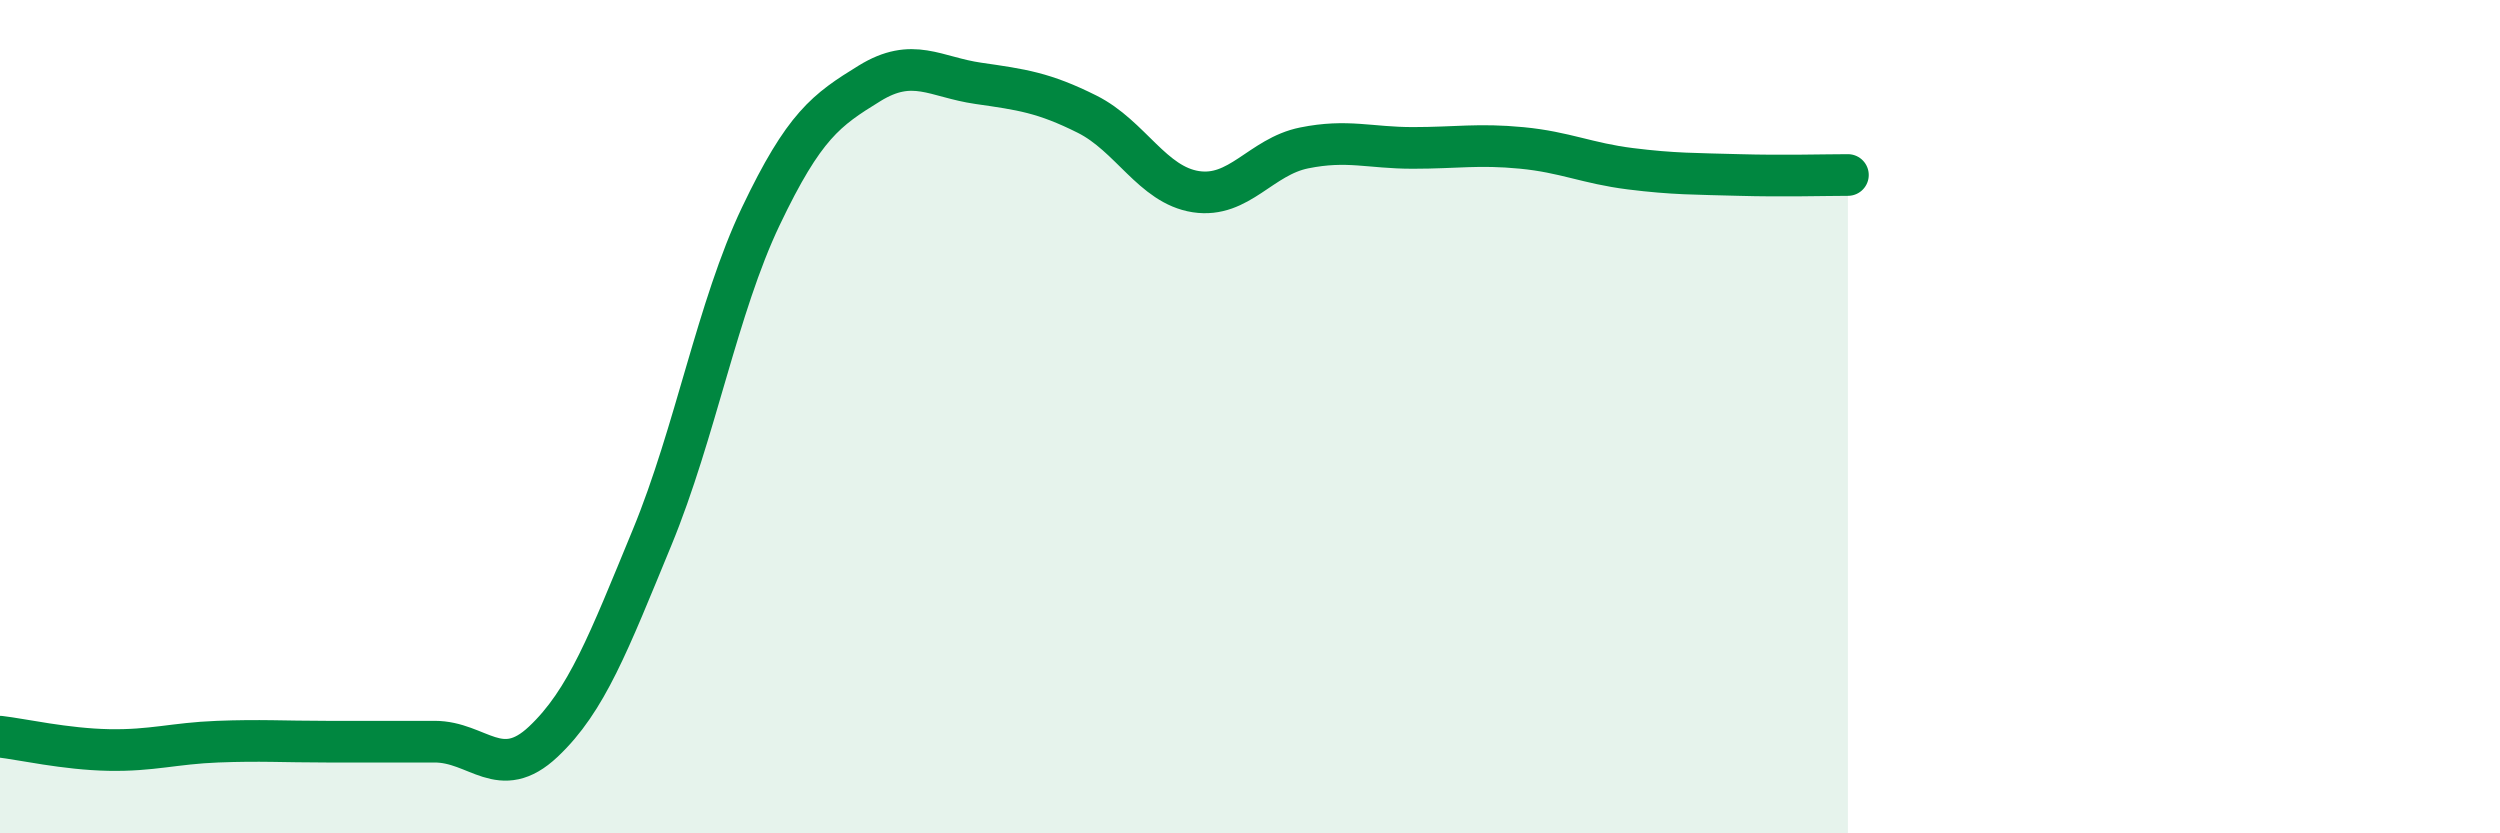
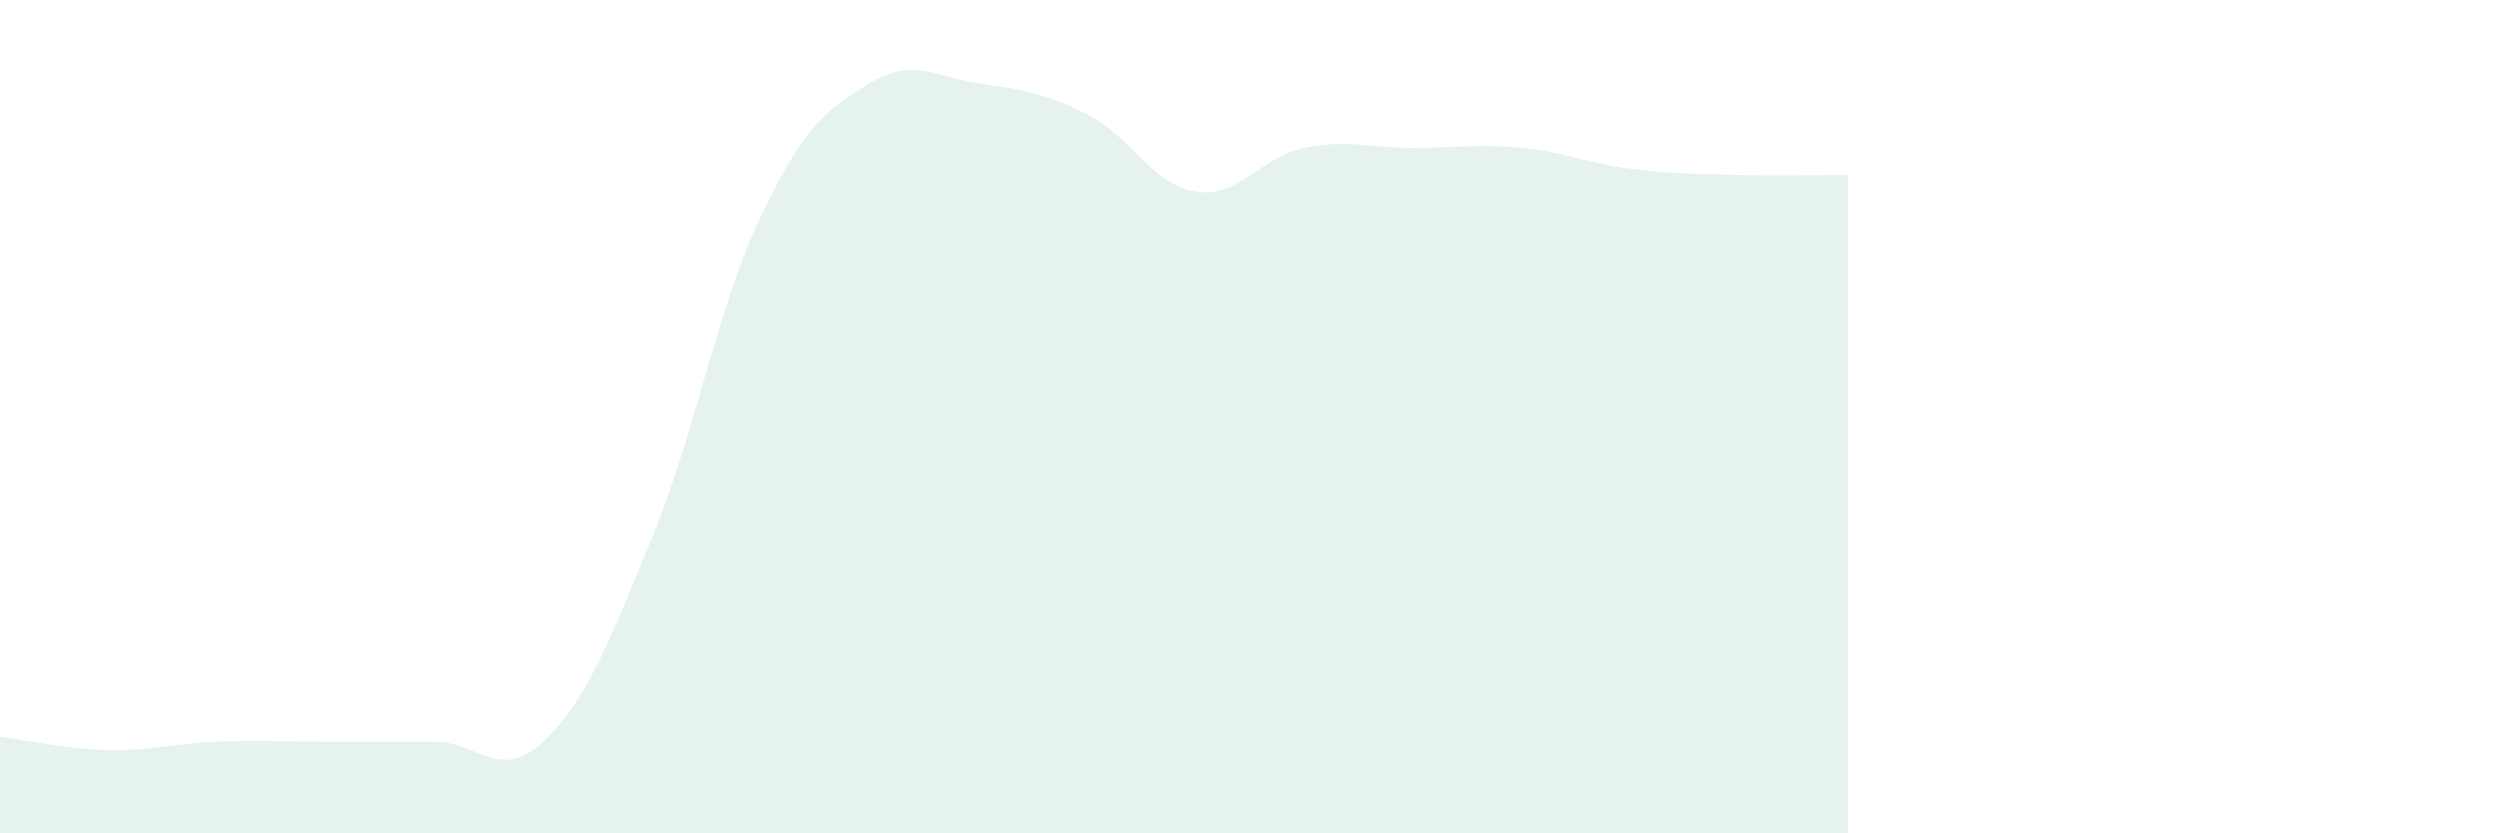
<svg xmlns="http://www.w3.org/2000/svg" width="60" height="20" viewBox="0 0 60 20">
  <path d="M 0,17.68 C 0.52,17.74 1.57,17.98 2.61,18 C 3.65,18.02 4.18,17.84 5.22,17.8 C 6.26,17.76 6.79,17.8 7.83,17.8 C 8.87,17.8 9.39,17.8 10.43,17.8 C 11.47,17.8 12,18.78 13.04,17.8 C 14.08,16.82 14.61,15.42 15.65,12.9 C 16.69,10.38 17.22,7.37 18.26,5.19 C 19.3,3.01 19.83,2.64 20.87,2 C 21.91,1.36 22.44,1.85 23.48,2 C 24.52,2.15 25.05,2.22 26.09,2.74 C 27.13,3.26 27.66,4.44 28.7,4.6 C 29.74,4.76 30.26,3.76 31.3,3.55 C 32.34,3.34 32.87,3.55 33.91,3.55 C 34.95,3.55 35.48,3.45 36.52,3.55 C 37.56,3.65 38.09,3.92 39.13,4.05 C 40.17,4.18 40.7,4.17 41.74,4.2 C 42.78,4.23 43.83,4.2 44.35,4.2L44.35 20L0 20Z" fill="#008740" opacity="0.1" stroke-linecap="round" stroke-linejoin="round" />
-   <path d="M 0,17.68 C 0.52,17.74 1.57,17.98 2.61,18 C 3.65,18.02 4.18,17.84 5.22,17.8 C 6.26,17.76 6.79,17.8 7.83,17.8 C 8.87,17.8 9.39,17.8 10.43,17.8 C 11.47,17.8 12,18.78 13.04,17.8 C 14.08,16.82 14.61,15.42 15.65,12.9 C 16.69,10.38 17.22,7.37 18.26,5.19 C 19.3,3.01 19.83,2.64 20.87,2 C 21.91,1.36 22.44,1.85 23.48,2 C 24.52,2.15 25.05,2.22 26.09,2.74 C 27.13,3.26 27.66,4.44 28.7,4.6 C 29.74,4.76 30.26,3.76 31.3,3.55 C 32.34,3.34 32.87,3.55 33.91,3.55 C 34.95,3.55 35.48,3.45 36.52,3.55 C 37.56,3.65 38.09,3.92 39.13,4.05 C 40.17,4.18 40.7,4.17 41.74,4.2 C 42.78,4.23 43.83,4.2 44.35,4.2" stroke="#008740" stroke-width="1" fill="none" stroke-linecap="round" stroke-linejoin="round" />
</svg>